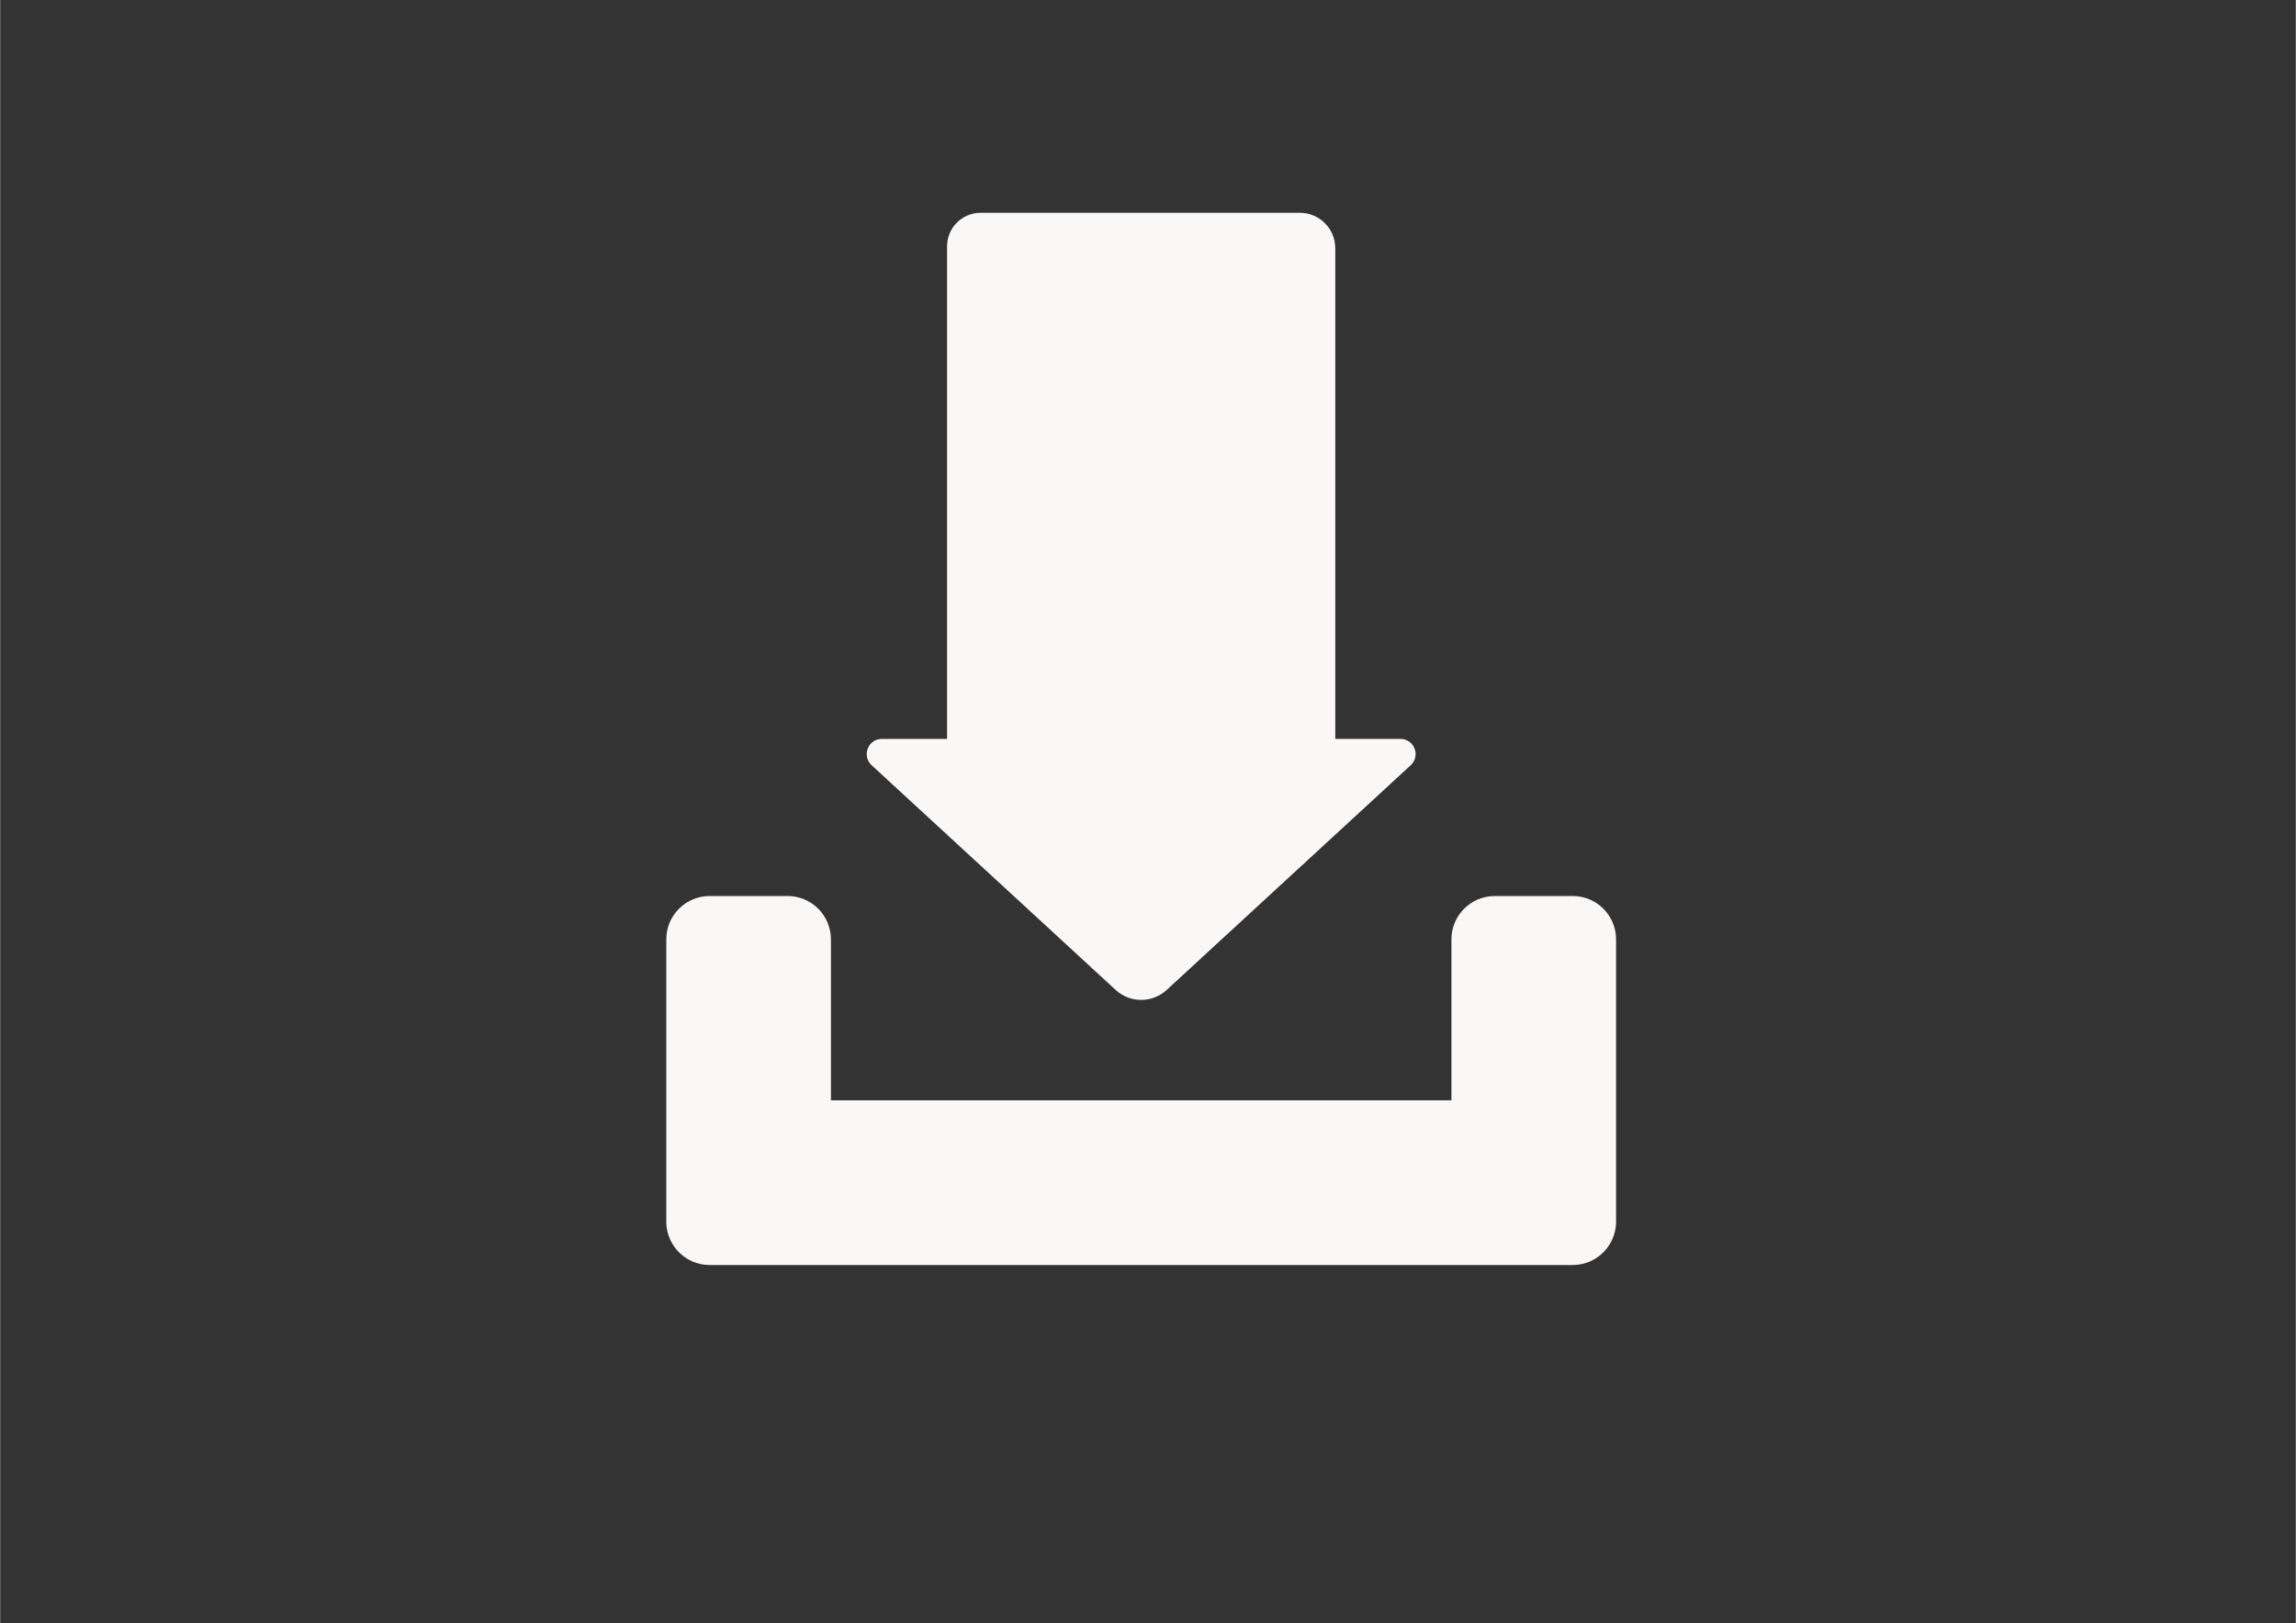
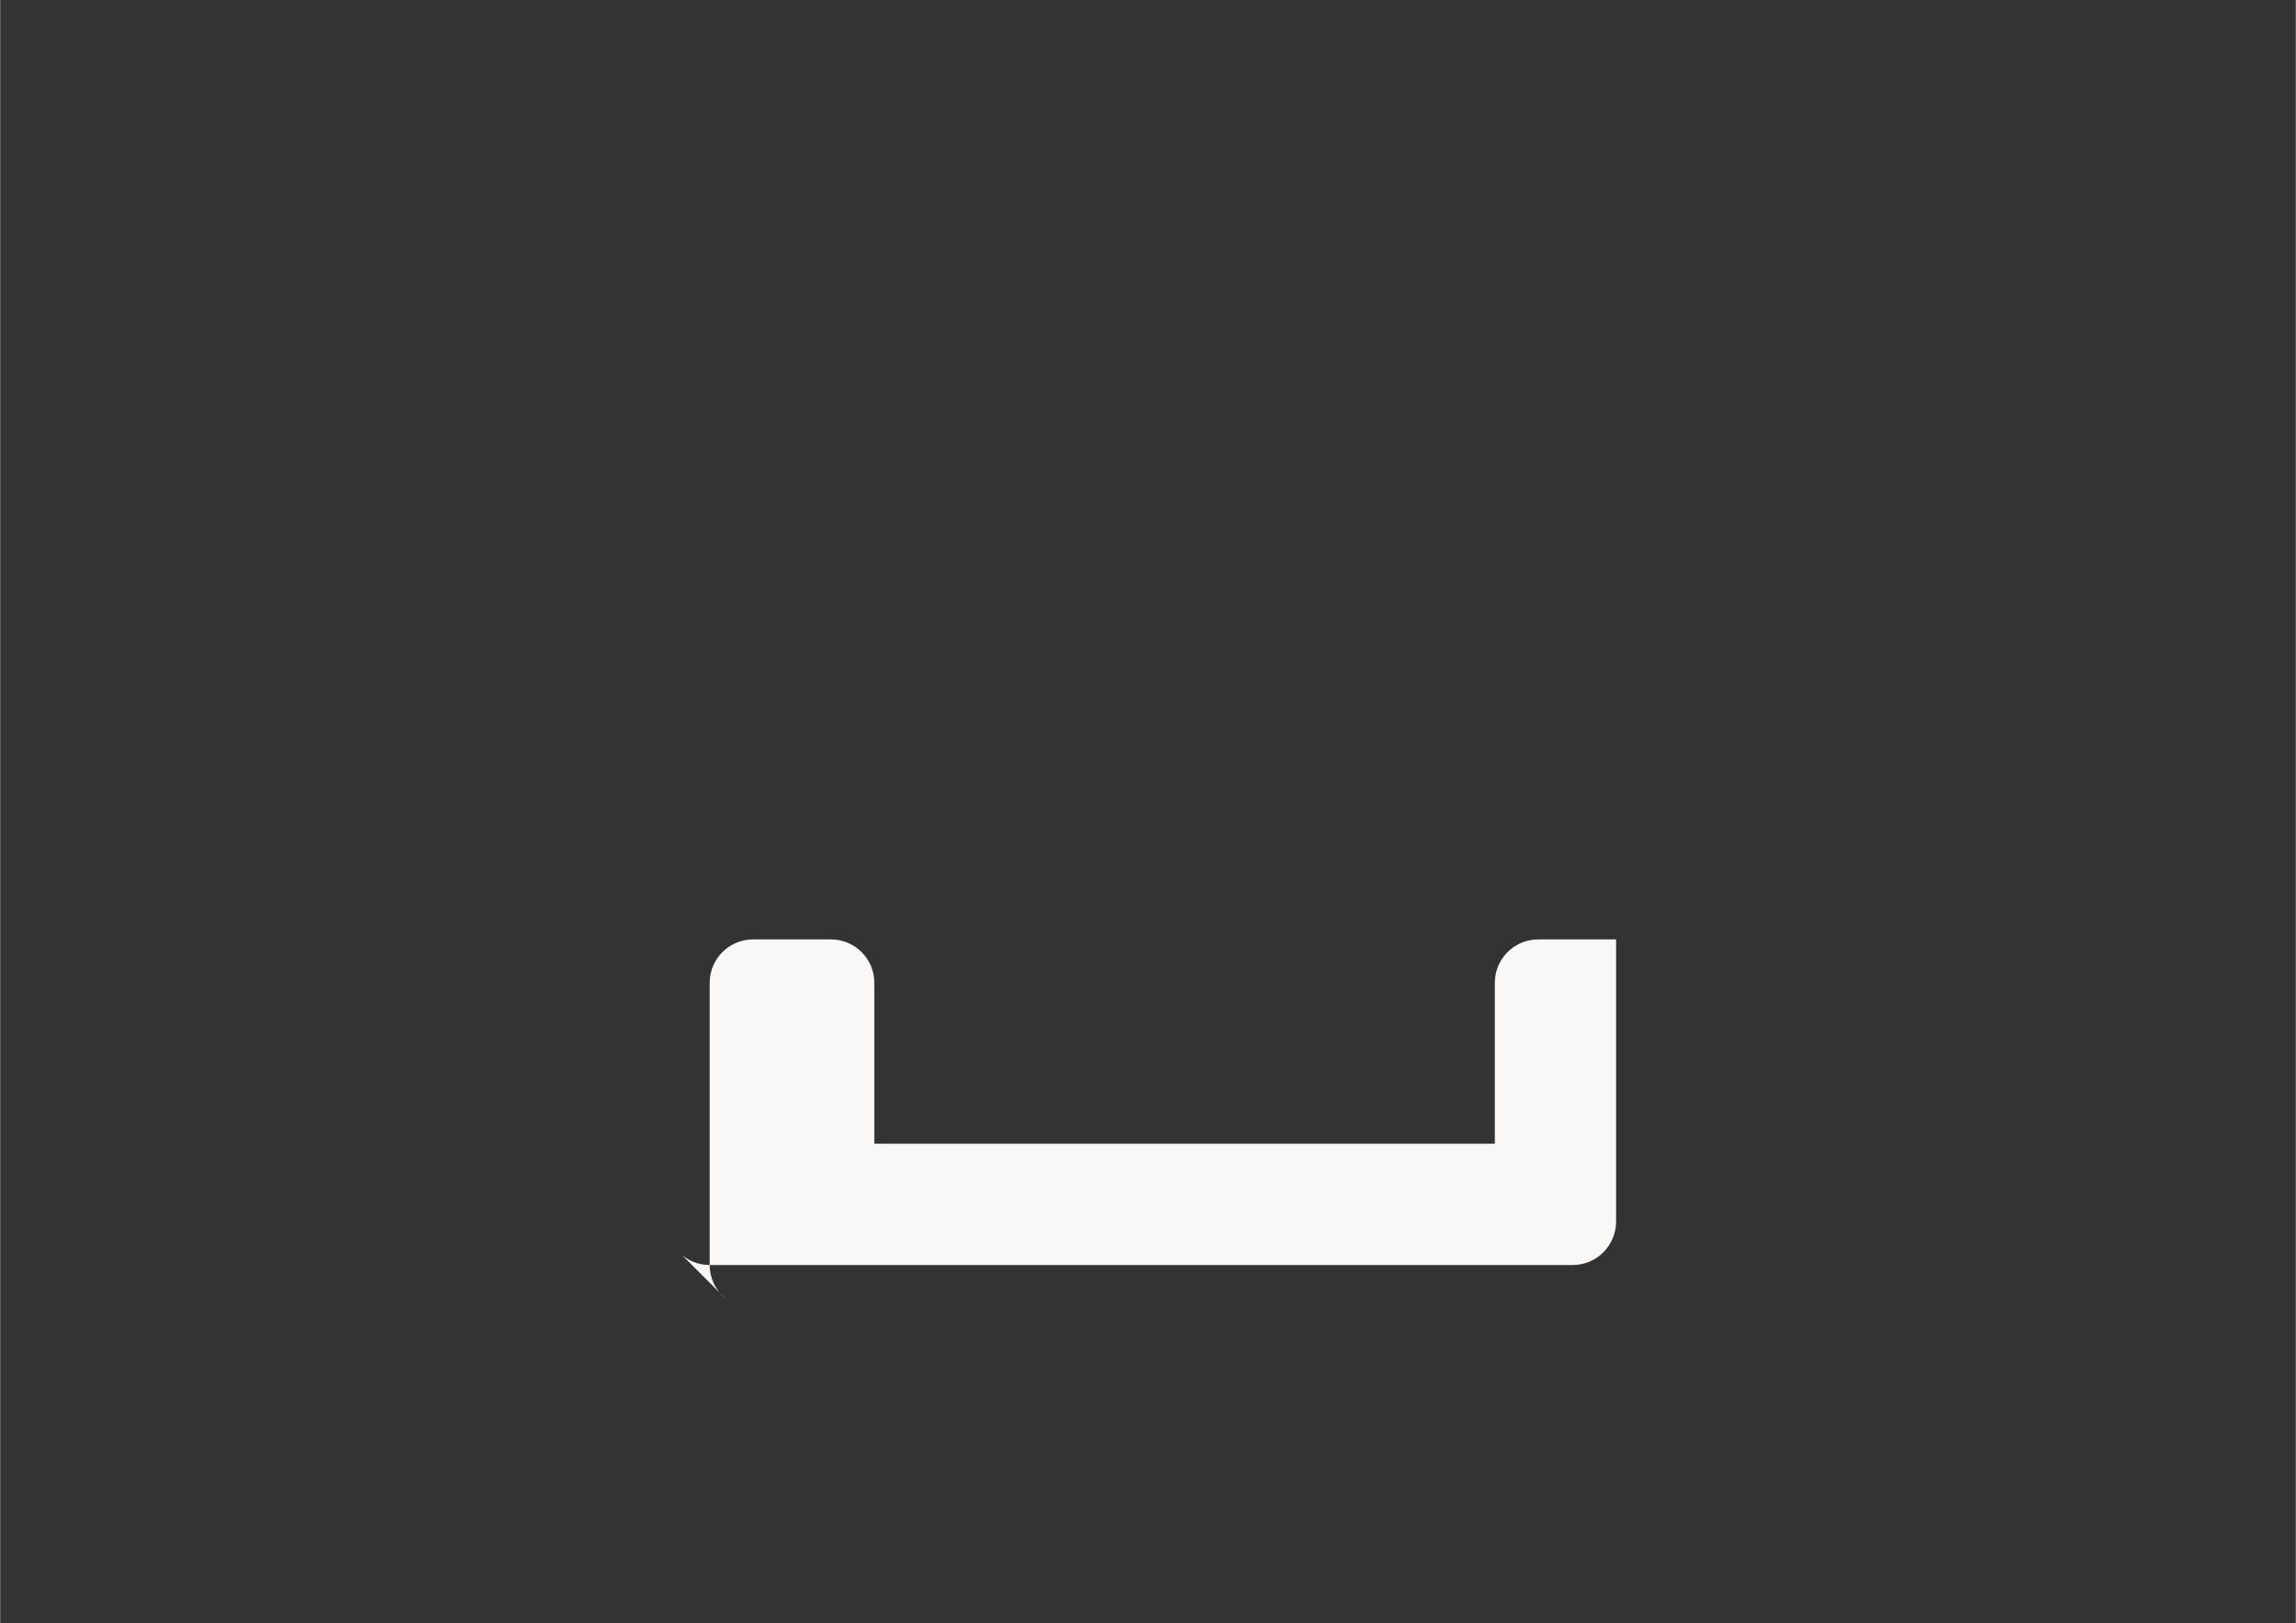
<svg xmlns="http://www.w3.org/2000/svg" xml:space="preserve" width="3508px" height="2480px" version="1.1" style="shape-rendering:geometricPrecision; text-rendering:geometricPrecision; image-rendering:optimizeQuality; fill-rule:evenodd; clip-rule:evenodd" viewBox="0 0 3508 2480.4">
  <rect x="0" y="0" width="3508" height="2480.4" fill="#333333" stroke="none" />
  <defs>
    <style type="text/css">
   
    .fil0 {fill:#FAF7F7}
   
  </style>
  </defs>
  <g id="Ebene_x0020_1">
    <g id="_464271488">
      <g>
-         <path class="fil0" d="M1042 1917.73c3.28,2.7 6.82,5.09 10.58,7.14 1.88,1.02 3.81,1.95 5.79,2.79 7.94,3.35 16.67,5.21 25.82,5.21l118.97 0 1080.83 0 118.96 0c9.16,0 17.88,-1.86 25.82,-5.21 1.98,-0.84 3.92,-1.77 5.79,-2.79 3.77,-2.05 7.31,-4.44 10.58,-7.14 14.74,-12.17 24.14,-30.58 24.14,-51.19l0 -118.96 0 -312.21c0,-36.63 -29.7,-66.33 -66.33,-66.33l-118.96 0c-36.64,0 -66.33,29.7 -66.33,66.33l0 245.88 -948.17 0 0 -245.88c0,-36.63 -29.7,-66.33 -66.33,-66.33l-118.97 0c-36.63,0 -66.33,29.7 -66.33,66.33l0 312.21 0 118.96c0,20.6 9.4,39.02 24.14,51.19z" />
-         <path class="fil0" d="M1331.69 1169.23l372.95 343.39c11,10.13 24.97,15.19 38.93,15.19 13.97,0 27.93,-5.06 38.93,-15.19l372.95 -343.39c15.54,-14.31 5.42,-40.25 -15.71,-40.25l-99.55 0 0 -749.74c0,-29.88 -24.22,-54.1 -54.11,-54.1l-487.87 0c-28.31,0 -51.26,22.95 -51.26,51.25l0 752.59 -99.55 0c-21.12,0 -31.25,25.94 -15.71,40.25z" />
+         <path class="fil0" d="M1042 1917.73c3.28,2.7 6.82,5.09 10.58,7.14 1.88,1.02 3.81,1.95 5.79,2.79 7.94,3.35 16.67,5.21 25.82,5.21l118.97 0 1080.83 0 118.96 0c9.16,0 17.88,-1.86 25.82,-5.21 1.98,-0.84 3.92,-1.77 5.79,-2.79 3.77,-2.05 7.31,-4.44 10.58,-7.14 14.74,-12.17 24.14,-30.58 24.14,-51.19l0 -118.96 0 -312.21l-118.96 0c-36.64,0 -66.33,29.7 -66.33,66.33l0 245.88 -948.17 0 0 -245.88c0,-36.63 -29.7,-66.33 -66.33,-66.33l-118.97 0c-36.63,0 -66.33,29.7 -66.33,66.33l0 312.21 0 118.96c0,20.6 9.4,39.02 24.14,51.19z" />
      </g>
    </g>
    <g id="_464271632">
  </g>
    <g id="_464270408">
  </g>
    <g id="_464270336">
  </g>
    <g id="_464270504">
  </g>
    <g id="_464269880">
  </g>
    <g id="_464269592">
  </g>
    <g id="_464269304">
  </g>
    <g id="_464262488">
  </g>
    <g id="_464262920">
  </g>
    <g id="_464278712">
  </g>
    <g id="_464272520">
  </g>
    <g id="_464272256">
  </g>
    <g id="_463668816">
  </g>
    <g id="_463668120">
  </g>
    <g id="_463668168">
  </g>
  </g>
</svg>